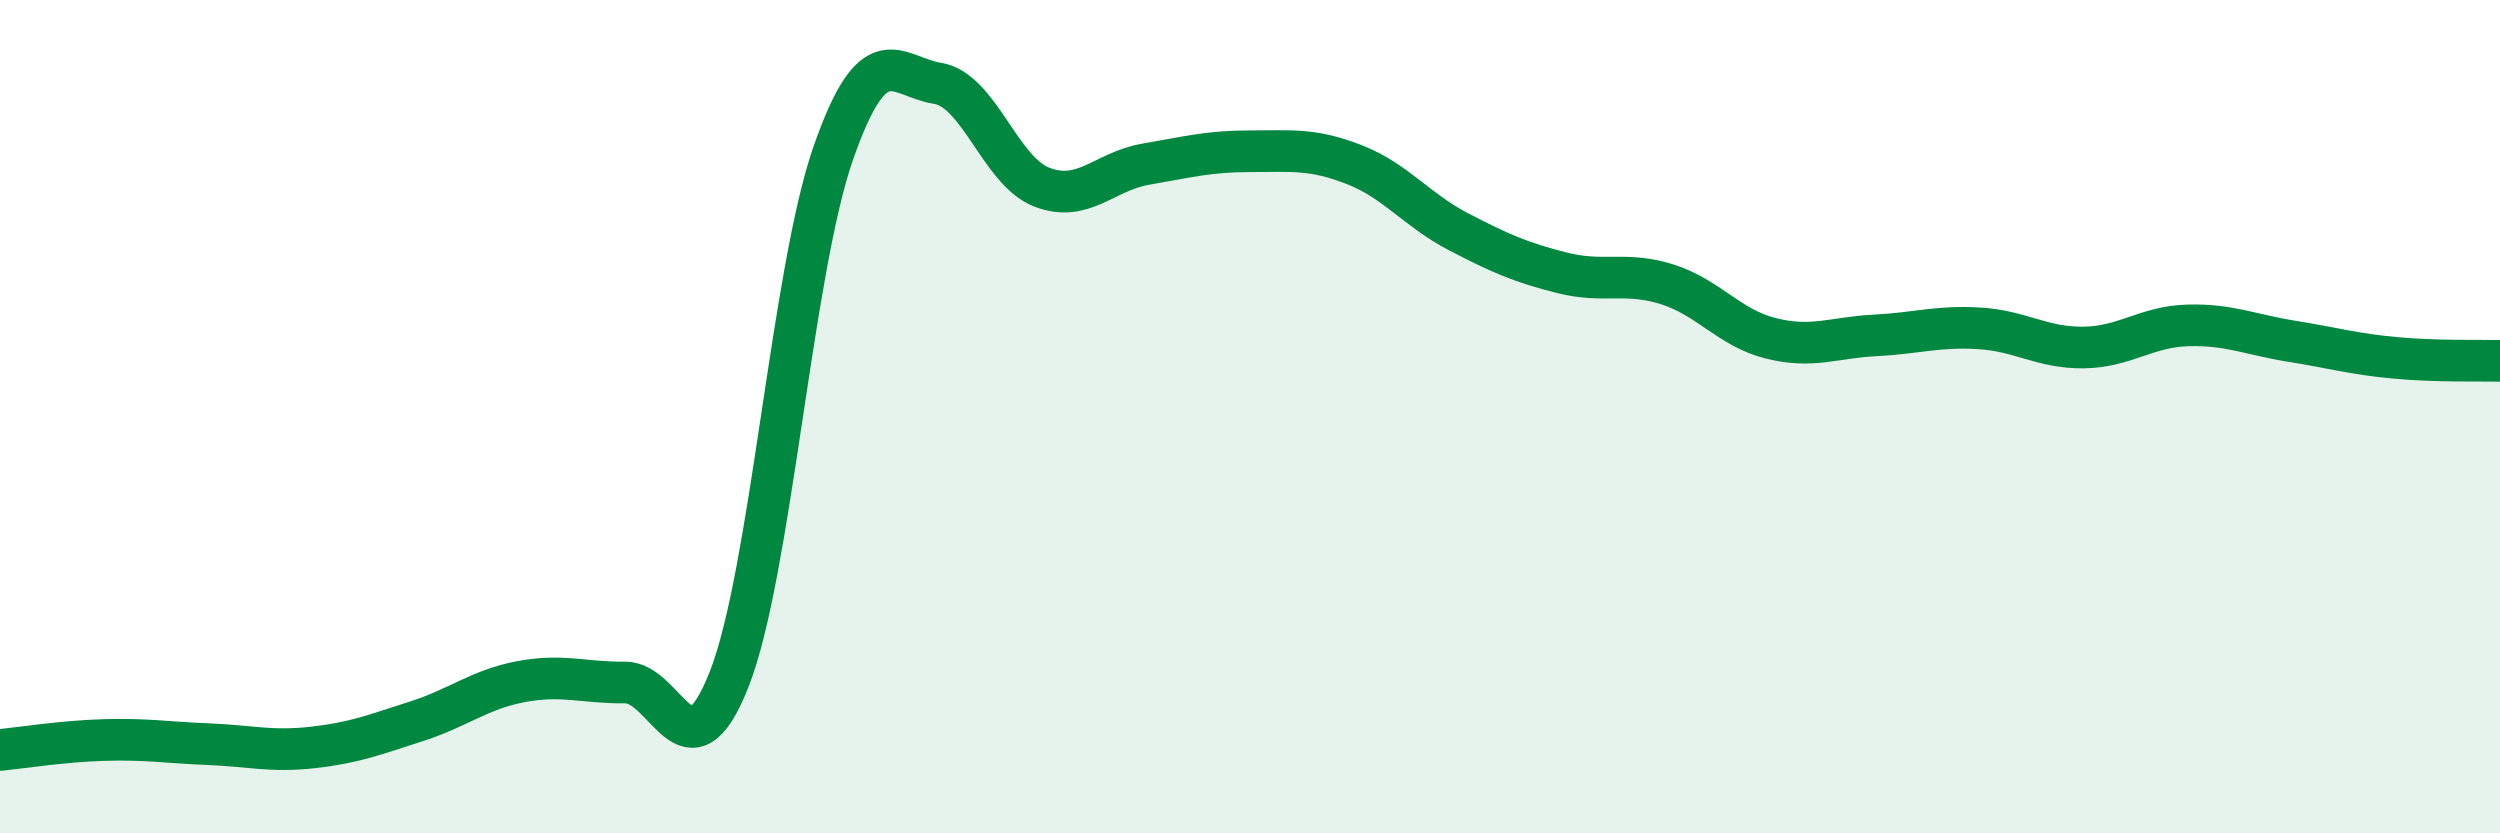
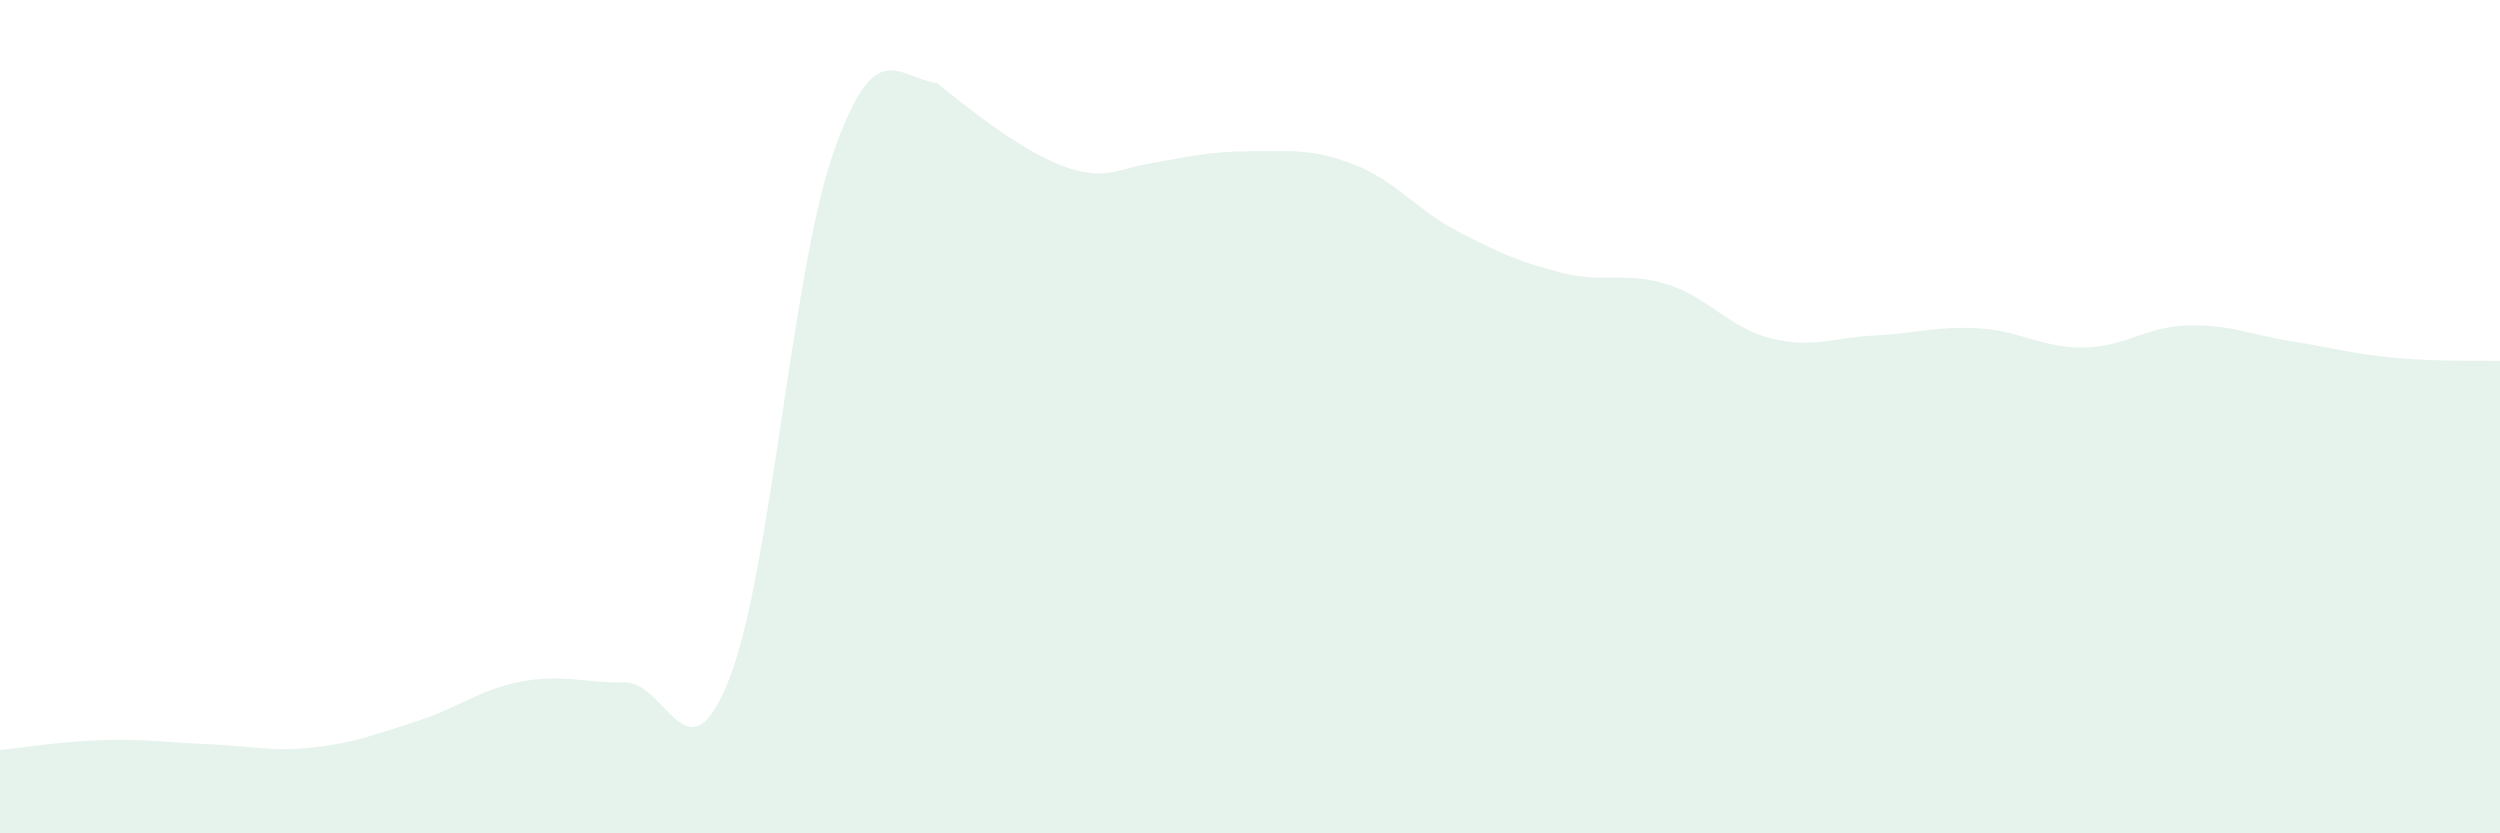
<svg xmlns="http://www.w3.org/2000/svg" width="60" height="20" viewBox="0 0 60 20">
-   <path d="M 0,18 C 0.5,17.95 1.5,17.79 2.5,17.76 C 3.5,17.73 4,17.82 5,17.86 C 6,17.9 6.5,18.05 7.5,17.94 C 8.5,17.83 9,17.63 10,17.31 C 11,16.99 11.5,16.55 12.5,16.36 C 13.5,16.17 14,16.39 15,16.38 C 16,16.37 16.5,18.84 17.5,16.3 C 18.5,13.76 19,6.53 20,3.67 C 21,0.81 21.5,1.84 22.5,2 C 23.5,2.16 24,4.1 25,4.49 C 26,4.88 26.5,4.11 27.5,3.94 C 28.5,3.77 29,3.63 30,3.63 C 31,3.63 31.5,3.56 32.5,3.95 C 33.5,4.34 34,5.04 35,5.56 C 36,6.08 36.5,6.3 37.5,6.55 C 38.5,6.8 39,6.51 40,6.82 C 41,7.13 41.5,7.87 42.5,8.12 C 43.5,8.37 44,8.1 45,8.05 C 46,8 46.5,7.82 47.5,7.88 C 48.5,7.94 49,8.35 50,8.34 C 51,8.33 51.5,7.84 52.5,7.81 C 53.5,7.78 54,8.03 55,8.19 C 56,8.35 56.5,8.5 57.5,8.59 C 58.5,8.68 59.5,8.65 60,8.66L60 20L0 20Z" fill="#008740" opacity="0.1" stroke-linecap="round" stroke-linejoin="round" />
-   <path d="M 0,18 C 0.5,17.95 1.5,17.79 2.5,17.76 C 3.5,17.73 4,17.82 5,17.86 C 6,17.9 6.5,18.05 7.5,17.94 C 8.5,17.83 9,17.63 10,17.31 C 11,16.99 11.5,16.55 12.5,16.36 C 13.5,16.17 14,16.39 15,16.38 C 16,16.37 16.5,18.84 17.5,16.3 C 18.5,13.76 19,6.53 20,3.67 C 21,0.81 21.5,1.84 22.5,2 C 23.5,2.16 24,4.1 25,4.49 C 26,4.88 26.5,4.11 27.5,3.94 C 28.5,3.77 29,3.63 30,3.63 C 31,3.63 31.5,3.56 32.5,3.95 C 33.5,4.34 34,5.04 35,5.56 C 36,6.08 36.5,6.3 37.5,6.55 C 38.5,6.8 39,6.51 40,6.82 C 41,7.13 41.5,7.87 42.5,8.12 C 43.5,8.37 44,8.1 45,8.05 C 46,8 46.5,7.82 47.5,7.88 C 48.5,7.94 49,8.35 50,8.34 C 51,8.33 51.5,7.84 52.5,7.81 C 53.5,7.78 54,8.03 55,8.19 C 56,8.35 56.5,8.5 57.5,8.59 C 58.5,8.68 59.5,8.65 60,8.66" stroke="#008740" stroke-width="1" fill="none" stroke-linecap="round" stroke-linejoin="round" />
+   <path d="M 0,18 C 0.5,17.95 1.5,17.79 2.5,17.76 C 3.5,17.73 4,17.82 5,17.86 C 6,17.9 6.5,18.05 7.5,17.94 C 8.5,17.83 9,17.63 10,17.31 C 11,16.99 11.5,16.55 12.5,16.36 C 13.5,16.17 14,16.39 15,16.38 C 16,16.37 16.5,18.84 17.5,16.3 C 18.5,13.76 19,6.53 20,3.67 C 21,0.81 21.5,1.84 22.5,2 C 26,4.88 26.5,4.11 27.5,3.94 C 28.5,3.77 29,3.63 30,3.63 C 31,3.63 31.5,3.56 32.5,3.95 C 33.5,4.34 34,5.04 35,5.56 C 36,6.08 36.5,6.3 37.5,6.55 C 38.5,6.8 39,6.51 40,6.82 C 41,7.13 41.5,7.87 42.5,8.12 C 43.5,8.37 44,8.1 45,8.05 C 46,8 46.5,7.82 47.5,7.88 C 48.5,7.94 49,8.35 50,8.34 C 51,8.33 51.5,7.84 52.5,7.81 C 53.5,7.78 54,8.03 55,8.19 C 56,8.35 56.5,8.5 57.5,8.59 C 58.5,8.68 59.5,8.65 60,8.66L60 20L0 20Z" fill="#008740" opacity="0.1" stroke-linecap="round" stroke-linejoin="round" />
</svg>